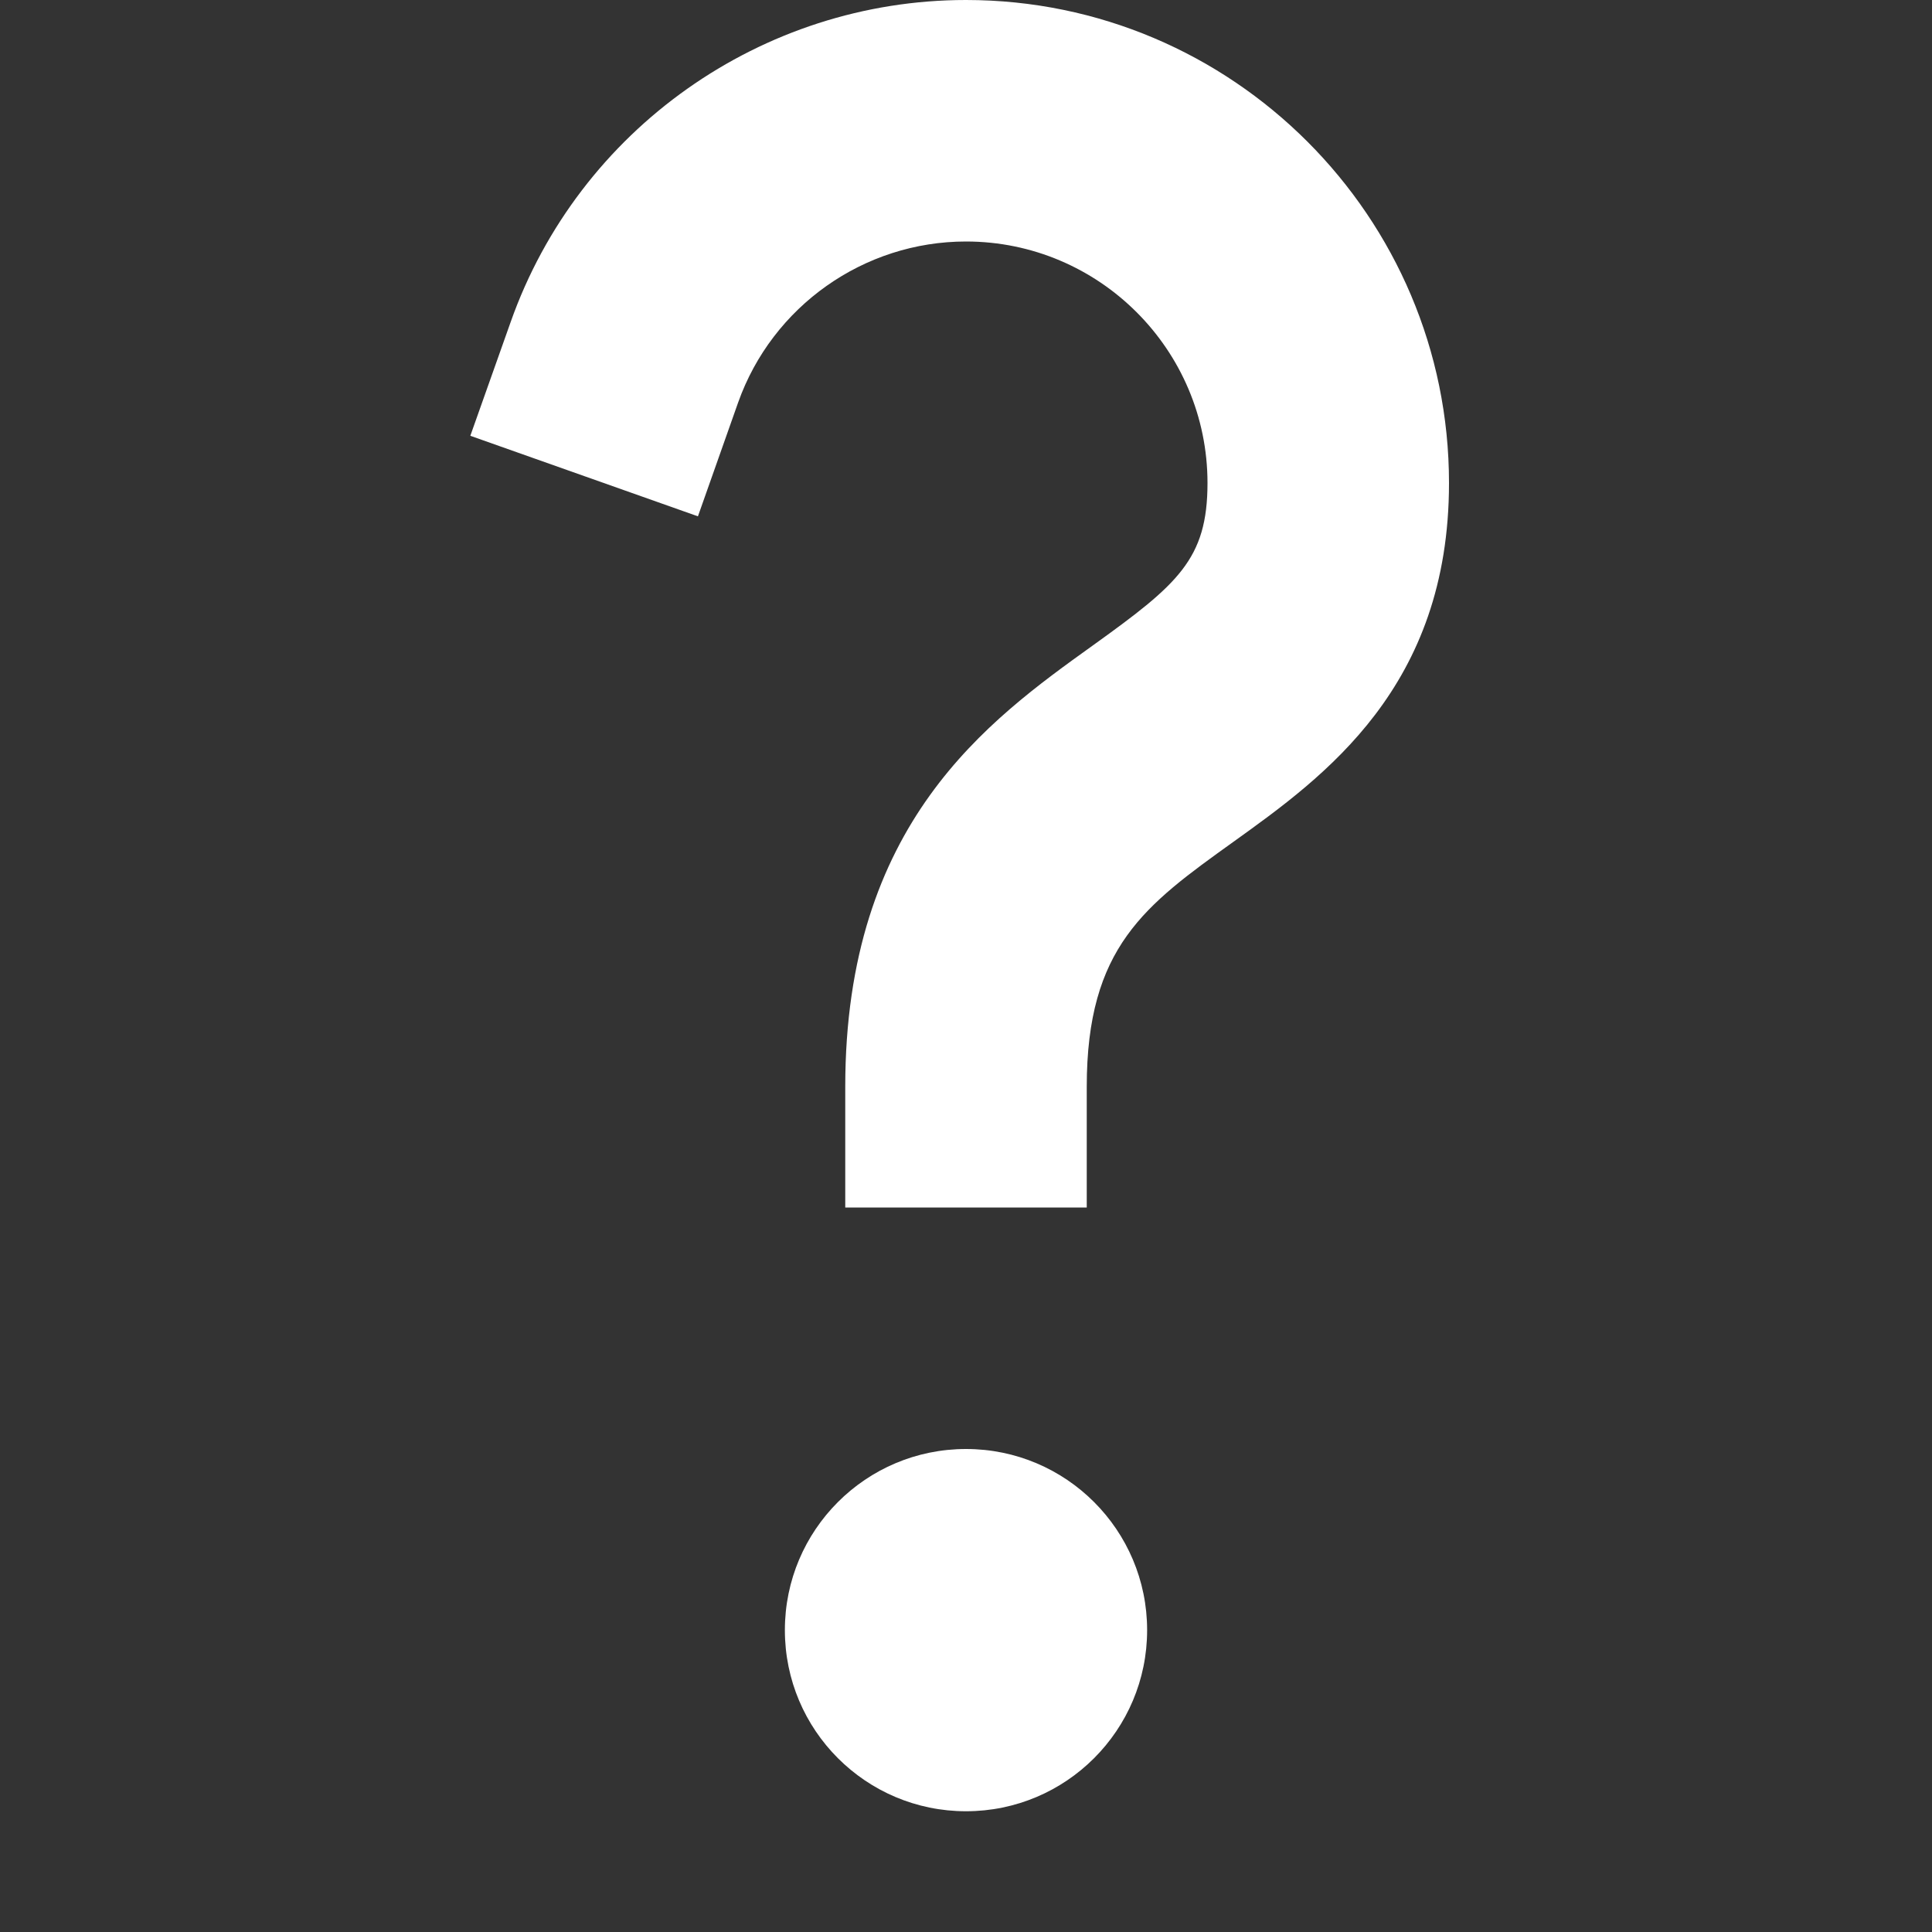
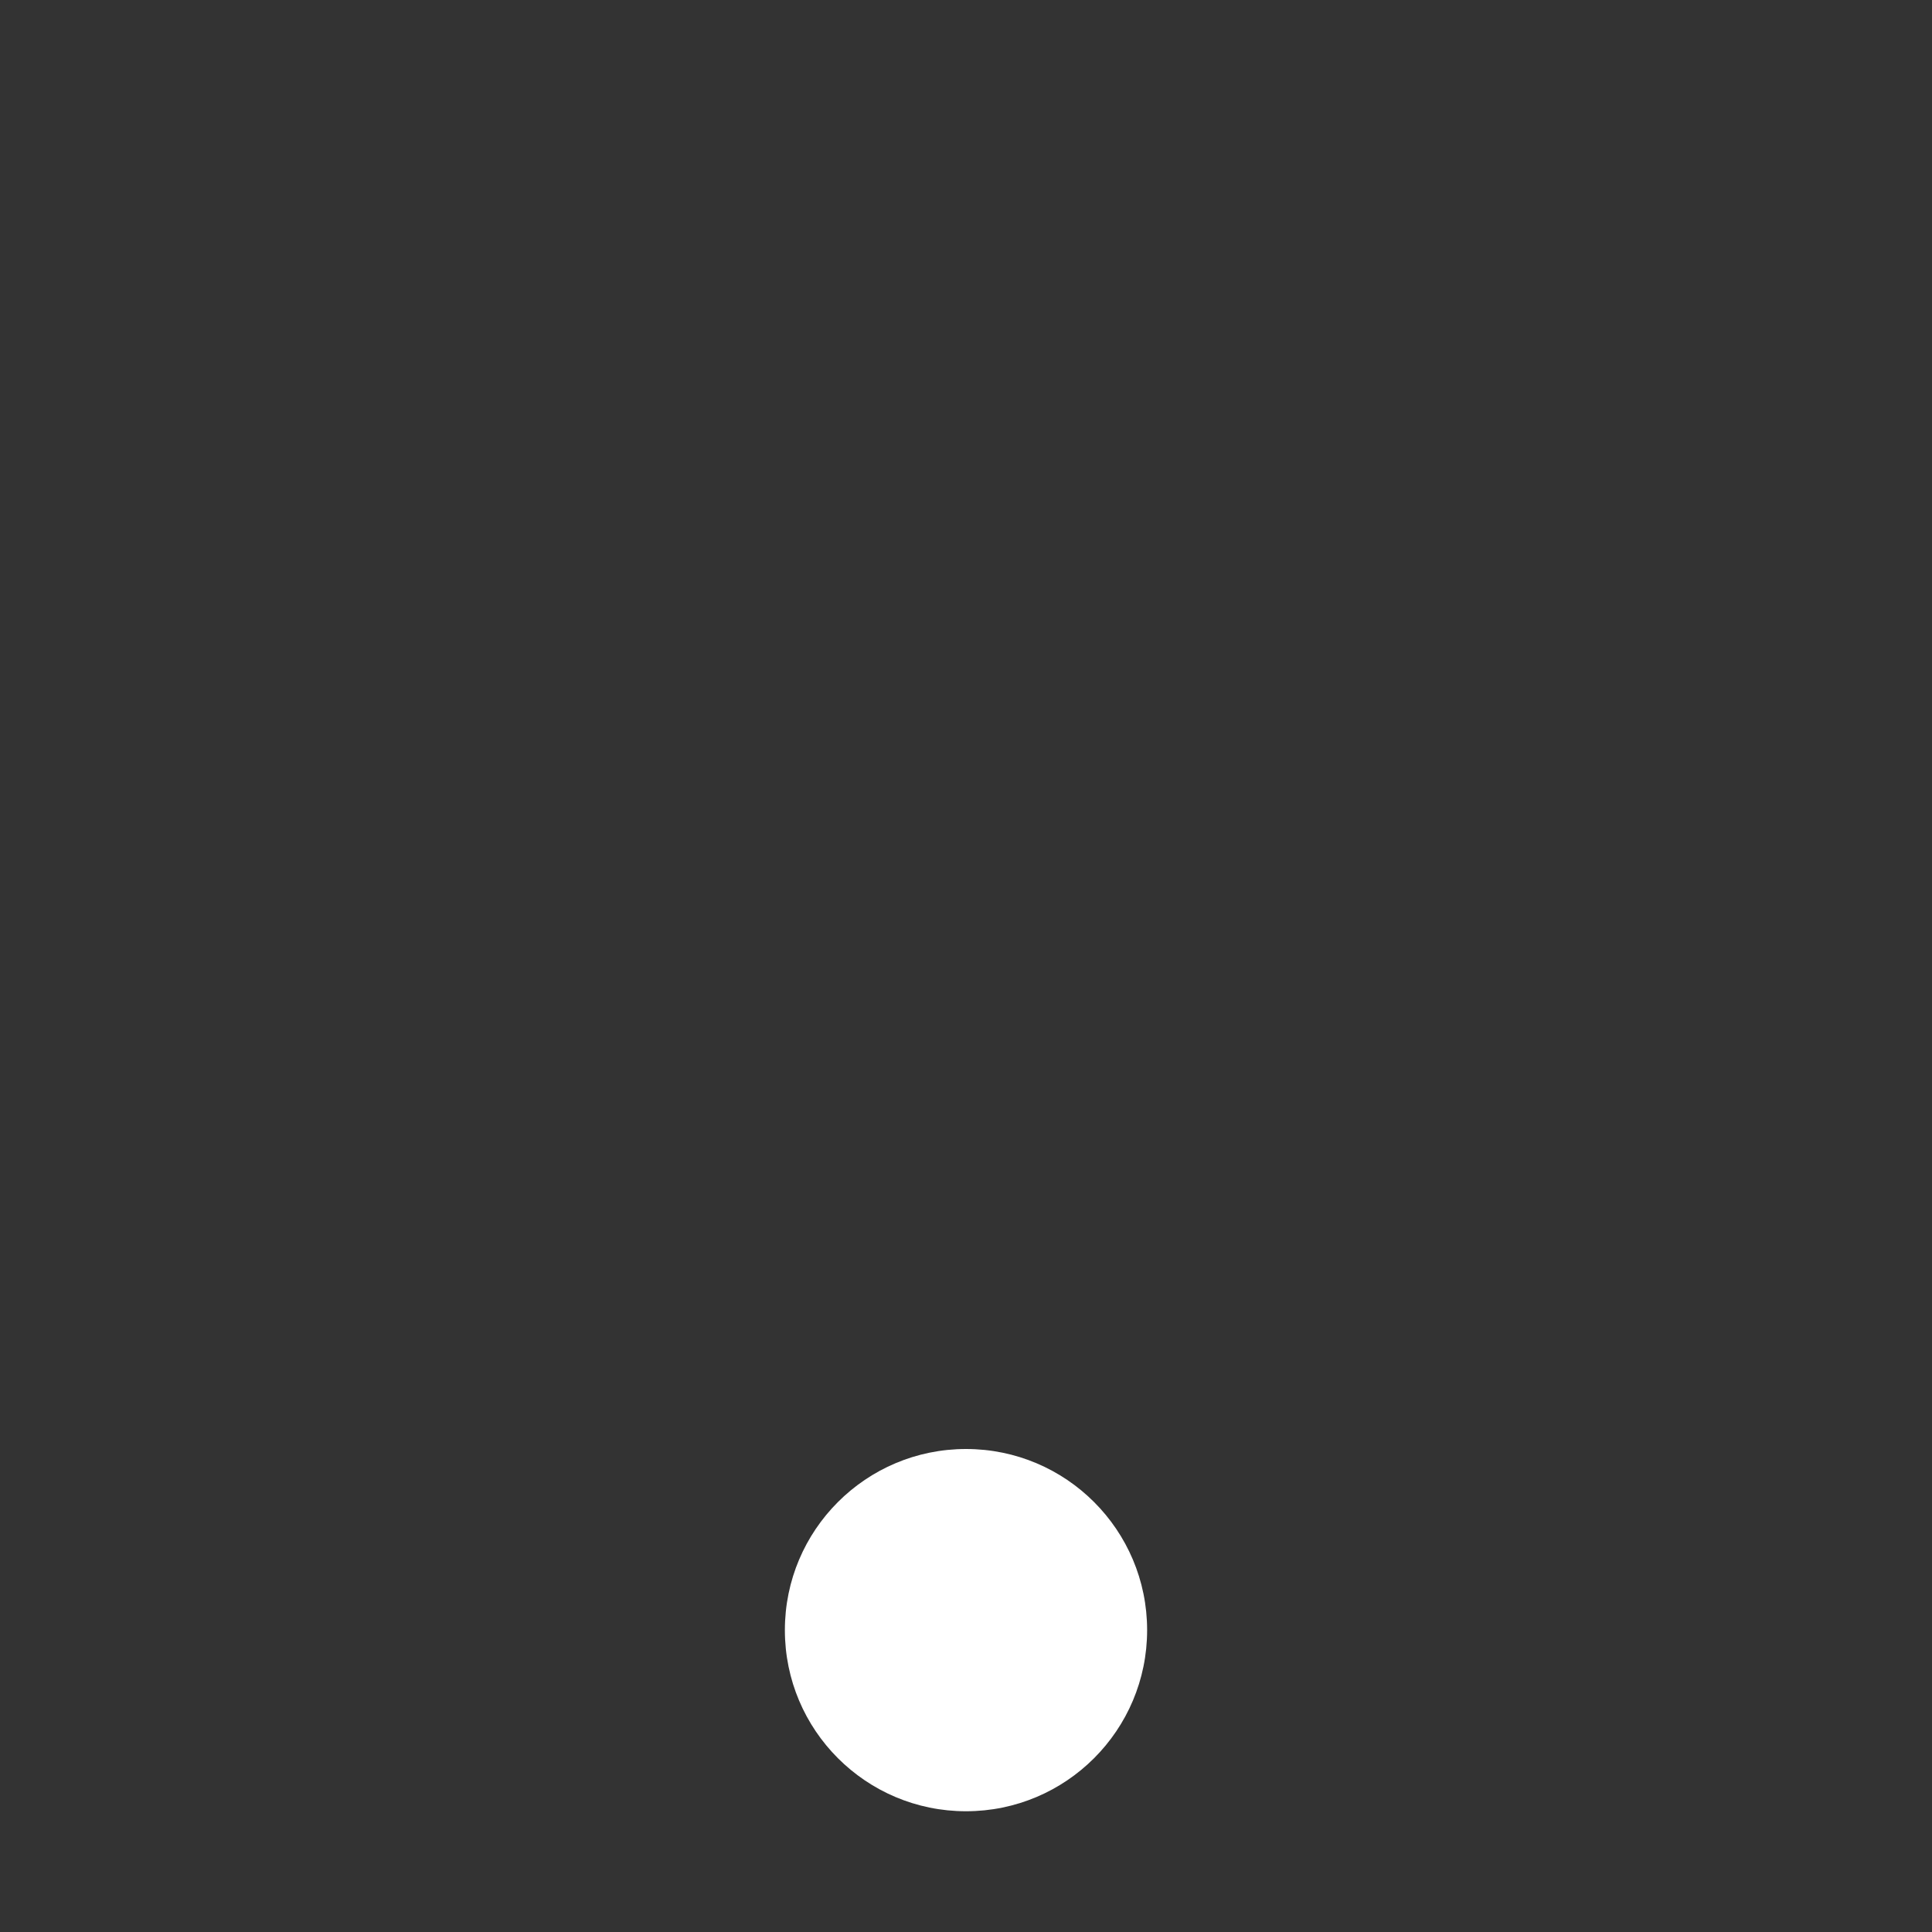
<svg xmlns="http://www.w3.org/2000/svg" x="0px" y="0px" width="16" height="16" viewBox="0 0 16 16">
  <rect x="0" y="0" width="16" height="16" fill="#333333" stroke="none" />
  <g transform="translate(0, 0)">
    <circle data-color="color-2" fill="#ffffff" cx="8" cy="13.5" r="1.5" />
-     <path fill="#ffffff" d="M8,0C6.309,0,4.792,1.072,4.229,2.667L3.895,3.609L5.78,4.276l0.333-0.943C6.396,2.536,7.154,2,8,2 c1.103,0,2,0.897,2,2c0,0.632-0.245,0.839-0.952,1.347C8.184,5.967,7,6.817,7,9v1h2V9c0-1.157,0.482-1.503,1.214-2.028 C10.968,6.431,12,5.69,12,4C12,1.794,10.206,0,8,0z" />
  </g>
</svg>